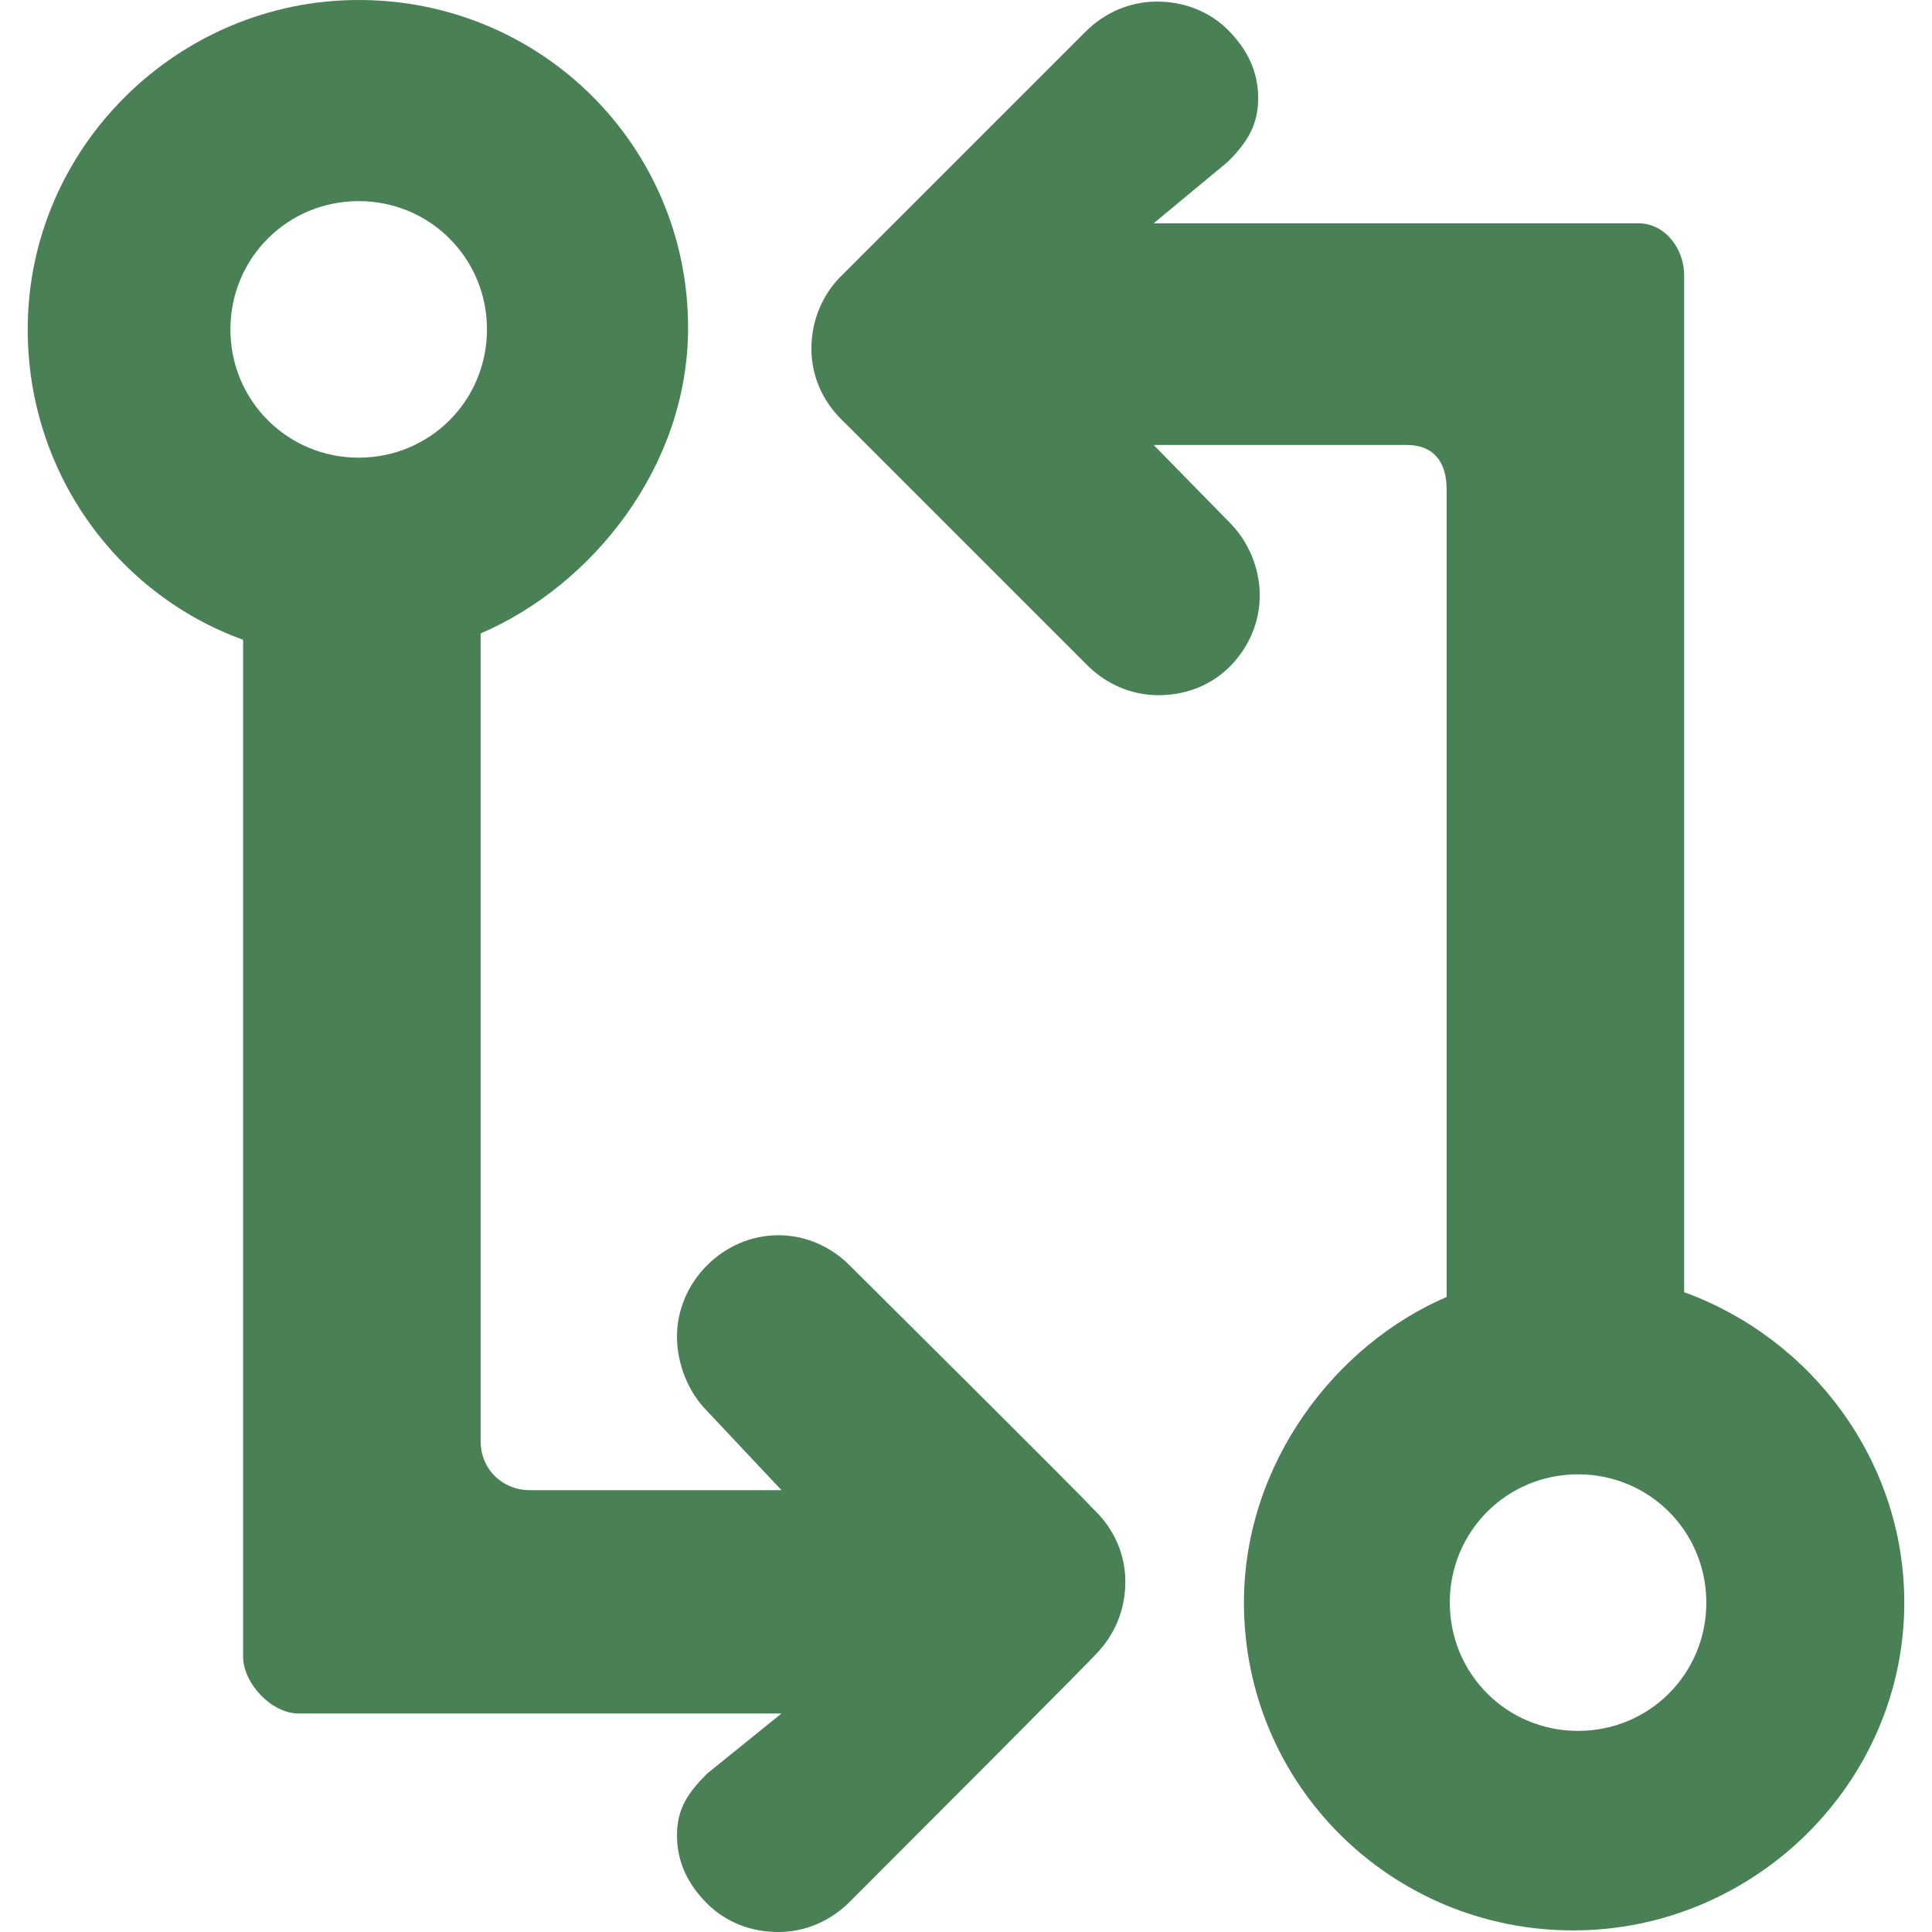
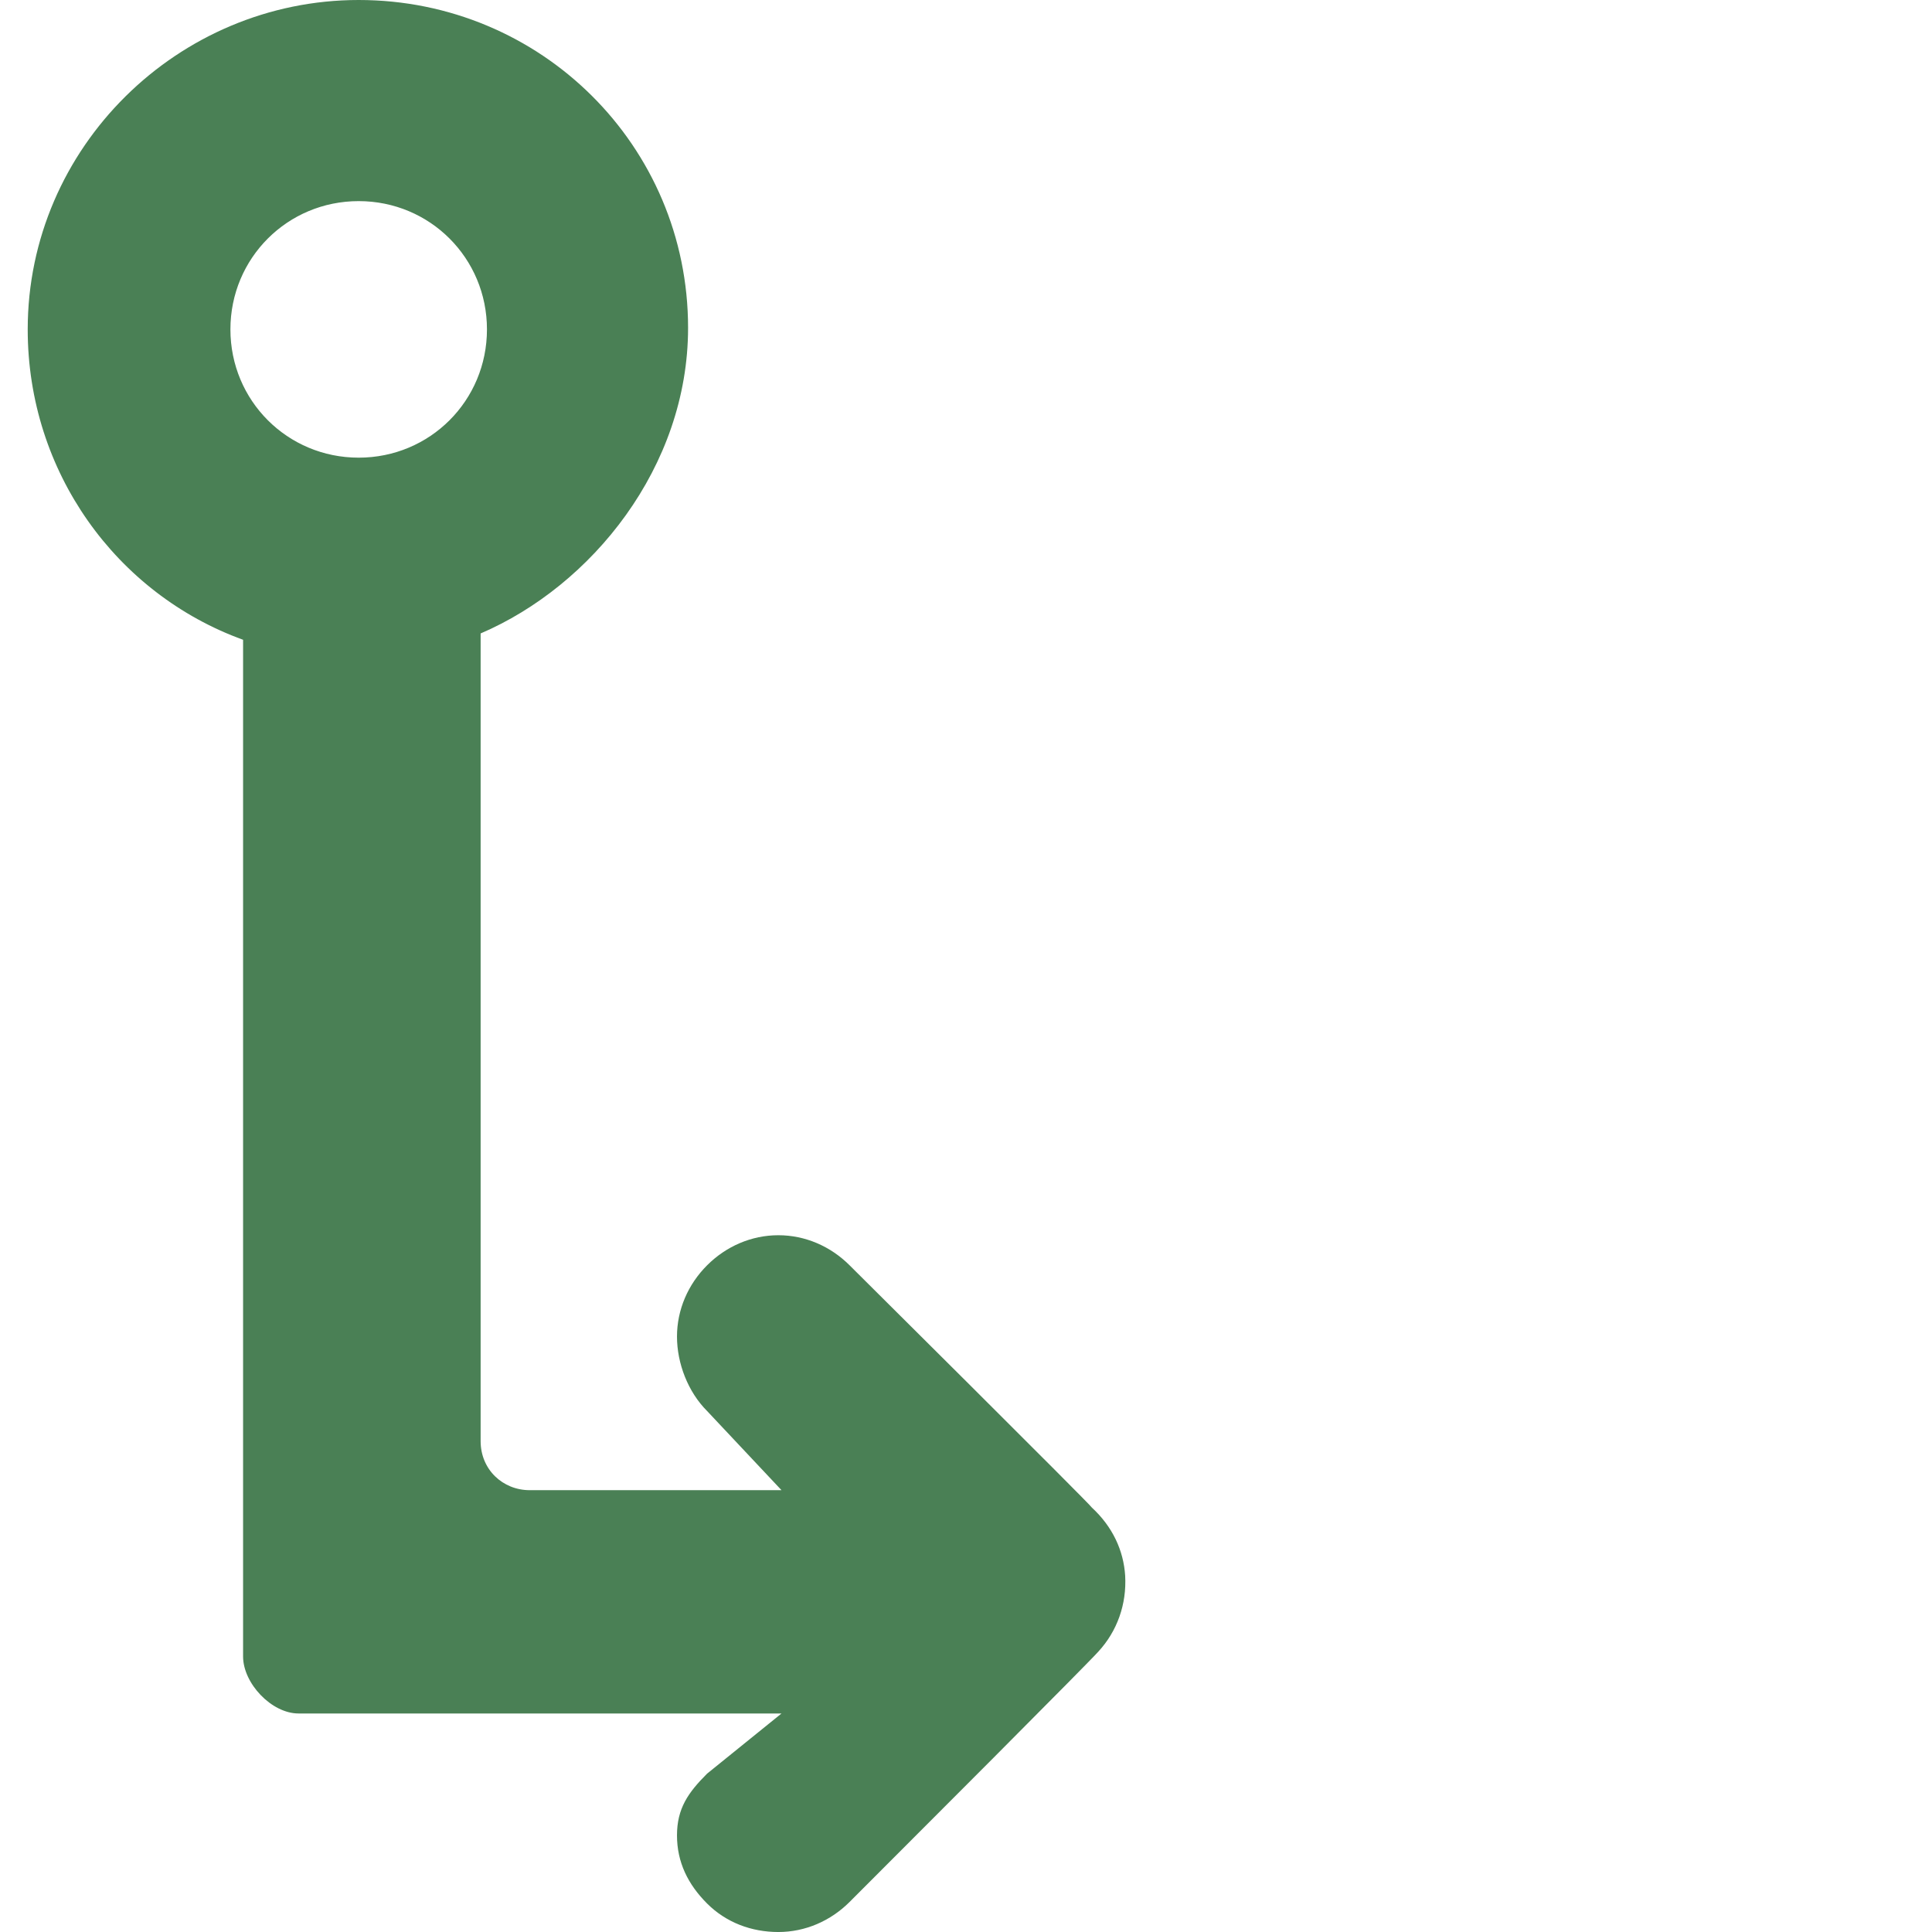
<svg xmlns="http://www.w3.org/2000/svg" version="1.1" id="Capa_1" x="0px" y="0px" width="512px" height="512px" viewBox="0 0 122 122" style="enable-background:new 0 0 122 122;" xml:space="preserve">
  <g>
    <path d="M1.75,20.8c0,9,5.6,16.7,13.6,19.6v64.2c0,1.701,1.8,3.601,3.5,3.601h11.1h14.8h4.6l-4.7,3.8c-1.2,1.2-1.9,2.2-1.9,3.9   c0,1.699,0.7,3.1,1.9,4.3c1.2,1.2,2.8,1.8,4.5,1.8c1.7,0,3.3-0.699,4.5-1.9c15.7-15.699,15.7-15.799,15.7-15.799   c1.201-1.301,1.801-3,1.701-4.801c-0.101-1.6-0.801-3.1-2.101-4.3c0-0.101-15.3-15.3-15.3-15.3c-1.2-1.2-2.8-1.9-4.5-1.9   c-1.7,0-3.3,0.7-4.5,1.9c-1.2,1.199-1.9,2.8-1.9,4.5c0,1.699,0.7,3.5,1.9,4.699l4.7,5h-4.6h-11.3c-1.7,0-3.1-1.299-3.1-3.1V40   c7-3,13.1-10.5,13.1-19.3c0-11.5-9.3-20.7-20.8-20.7C11.25,0,1.75,9.3,1.75,20.8z M22.65,12.7c4.5,0,8.1,3.6,8.1,8.1   s-3.6,8.1-8.1,8.1s-8.1-3.6-8.1-8.1S18.15,12.7,22.65,12.7z" fill="#4a8055" />
-     <path d="M120.25,101.2c0-9-5.9-16.7-13.9-19.601V17.4c0-1.7-1.199-3.3-2.899-3.3h-11.2h-14.8H72.85l4.701-3.9   c1.199-1.2,1.899-2.3,1.899-4c0-1.7-0.7-3.1-1.899-4.3c-1.201-1.2-2.801-1.8-4.5-1.8c-1.701,0-3.301,0.7-4.5,1.9   C52.95,17.6,52.95,17.6,52.95,17.6c-1.2,1.3-1.8,3-1.7,4.8c0.1,1.6,0.8,3.1,2.1,4.3c0.1,0.1,15.3,15.3,15.3,15.3   c1.199,1.2,2.8,1.9,4.5,1.9c1.699,0,3.3-0.6,4.5-1.8c1.199-1.2,1.9-2.8,1.9-4.5s-0.701-3.4-1.9-4.6l-4.801-4.9h4.601H88.85   c1.701,0,2.5,1.1,2.5,2.8v51c-7,3-12.799,10.5-12.799,19.3c0,11.5,9.299,20.7,20.799,20.7C110.75,121.9,120.25,112.6,120.25,101.2z    M99.65,109.301c-4.5,0-8.1-3.601-8.1-8.101s3.6-8.101,8.1-8.101s8.1,3.601,8.1,8.101S104.15,109.301,99.65,109.301z" fill="#4a8055" />
  </g>
  <g>
</g>
  <g>
</g>
  <g>
</g>
  <g>
</g>
  <g>
</g>
  <g>
</g>
  <g>
</g>
  <g>
</g>
  <g>
</g>
  <g>
</g>
  <g>
</g>
  <g>
</g>
  <g>
</g>
  <g>
</g>
  <g>
</g>
</svg>